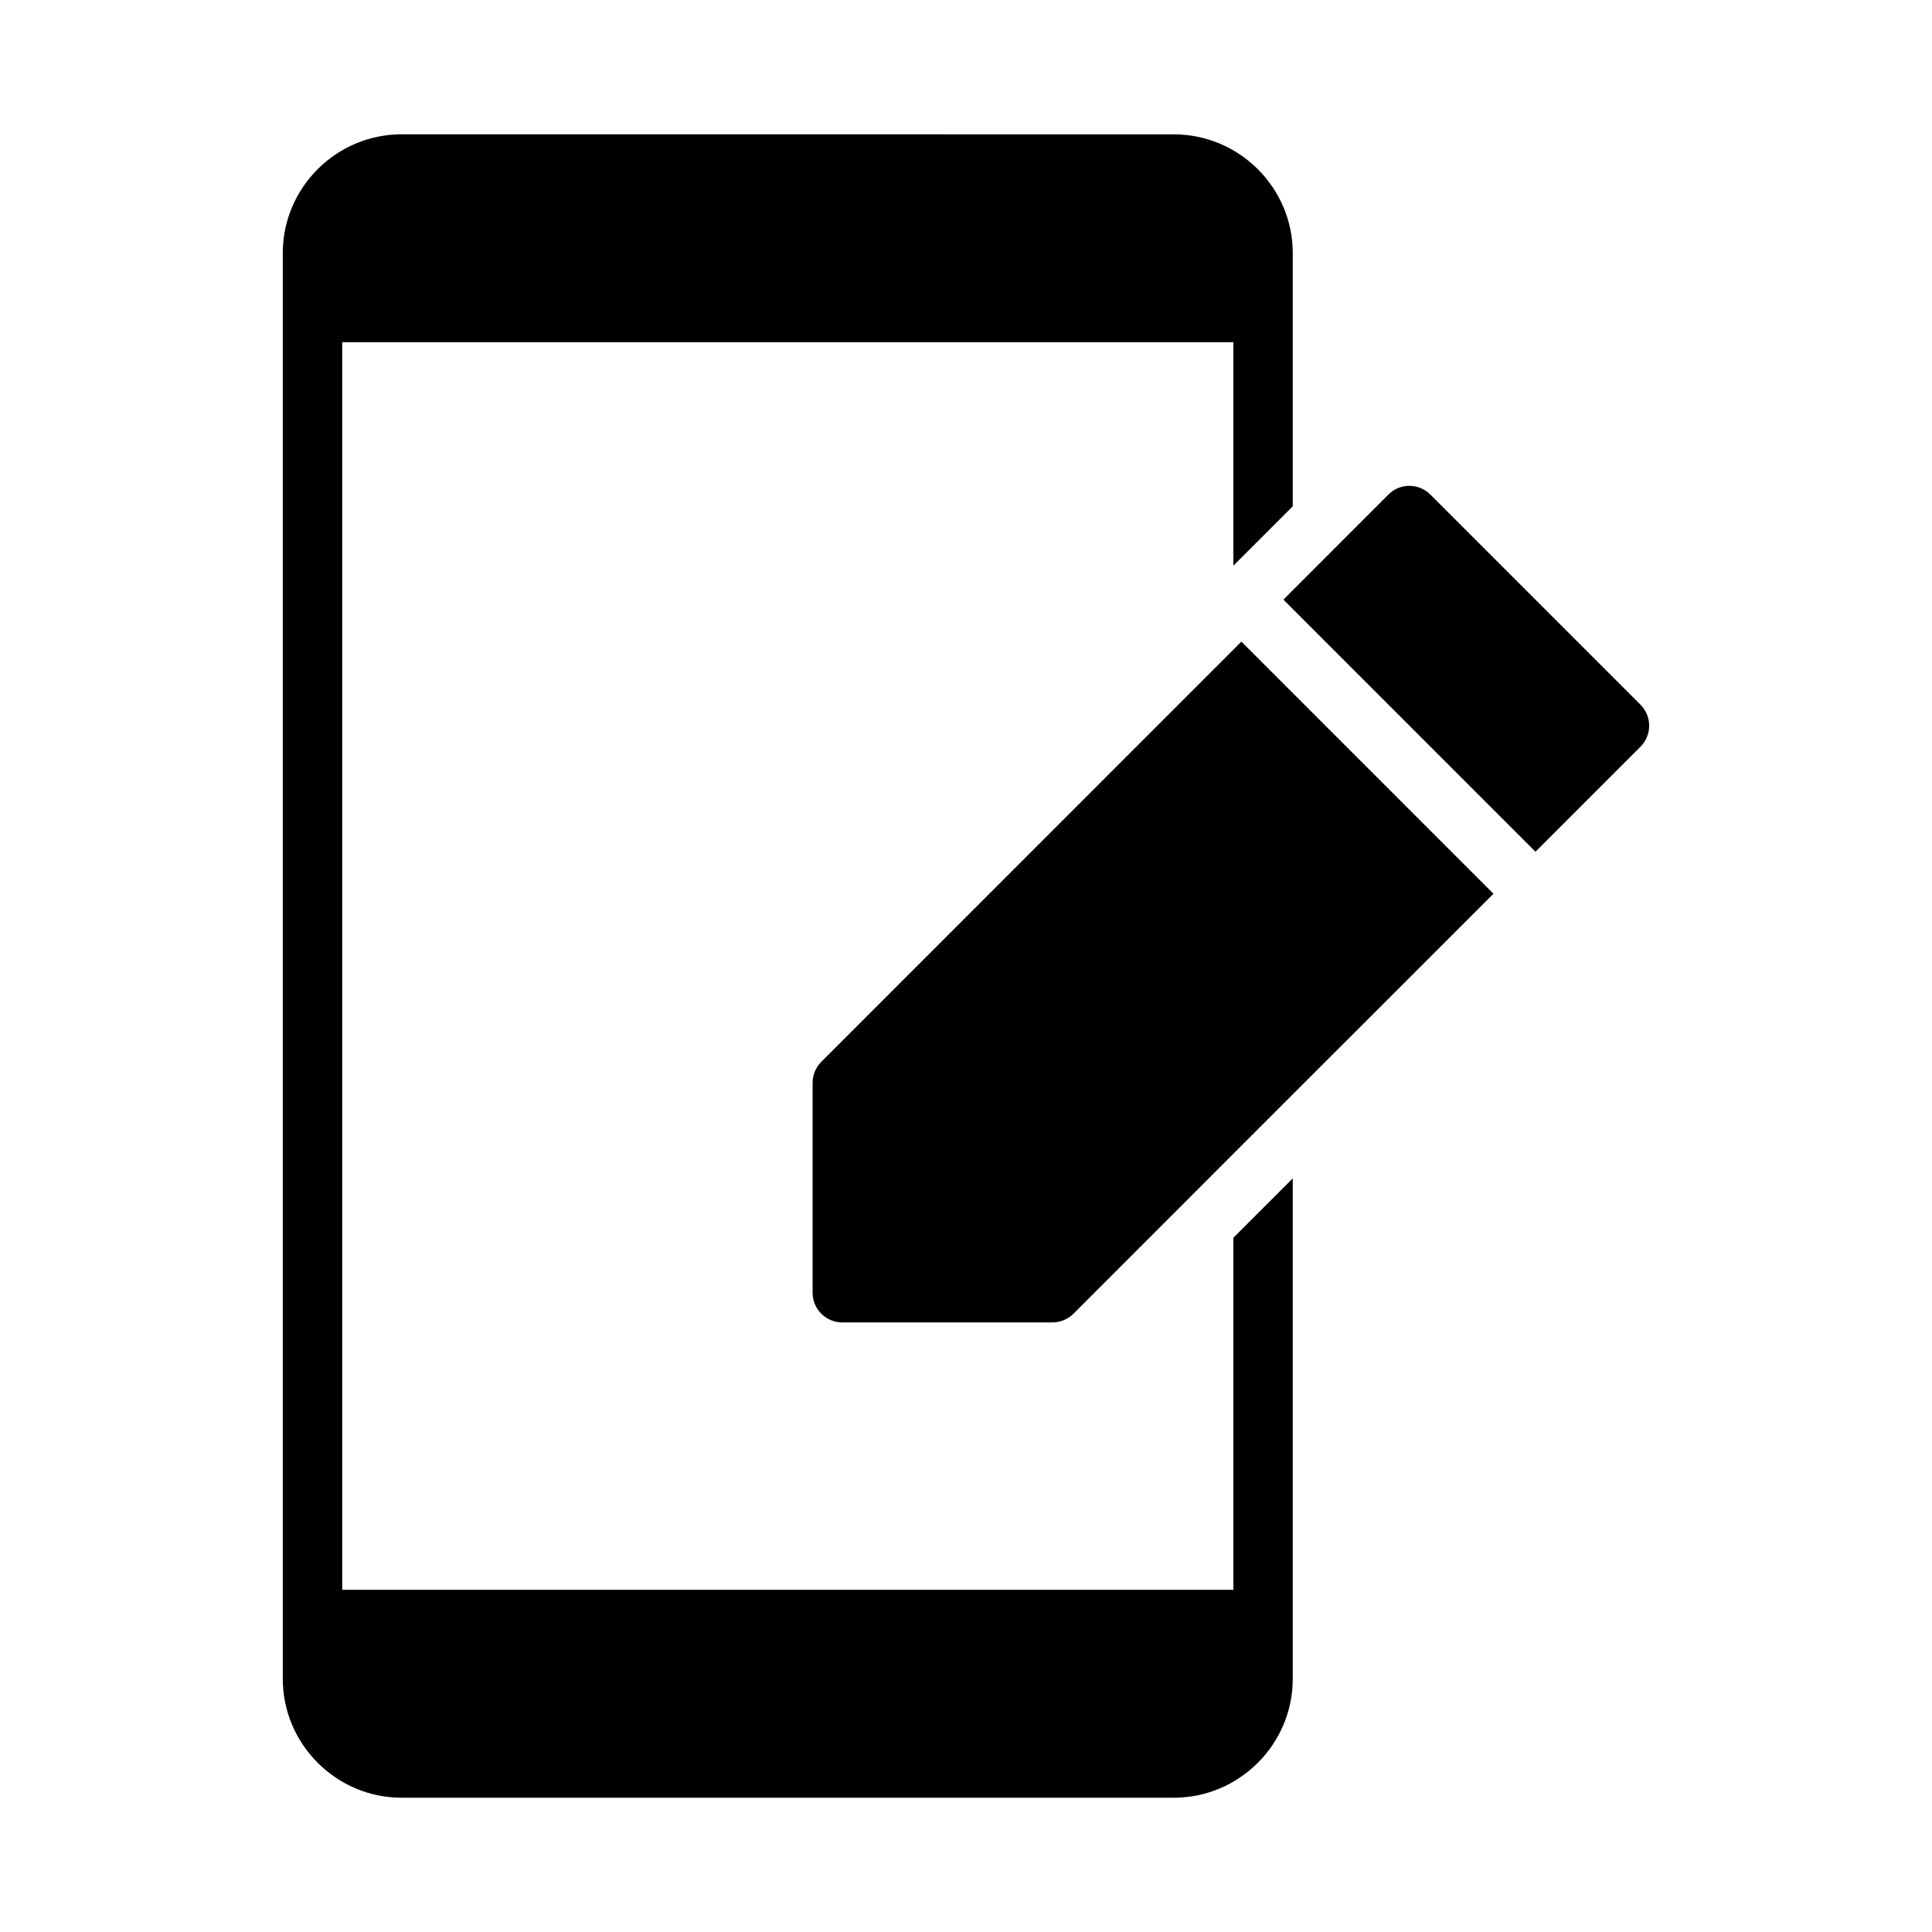
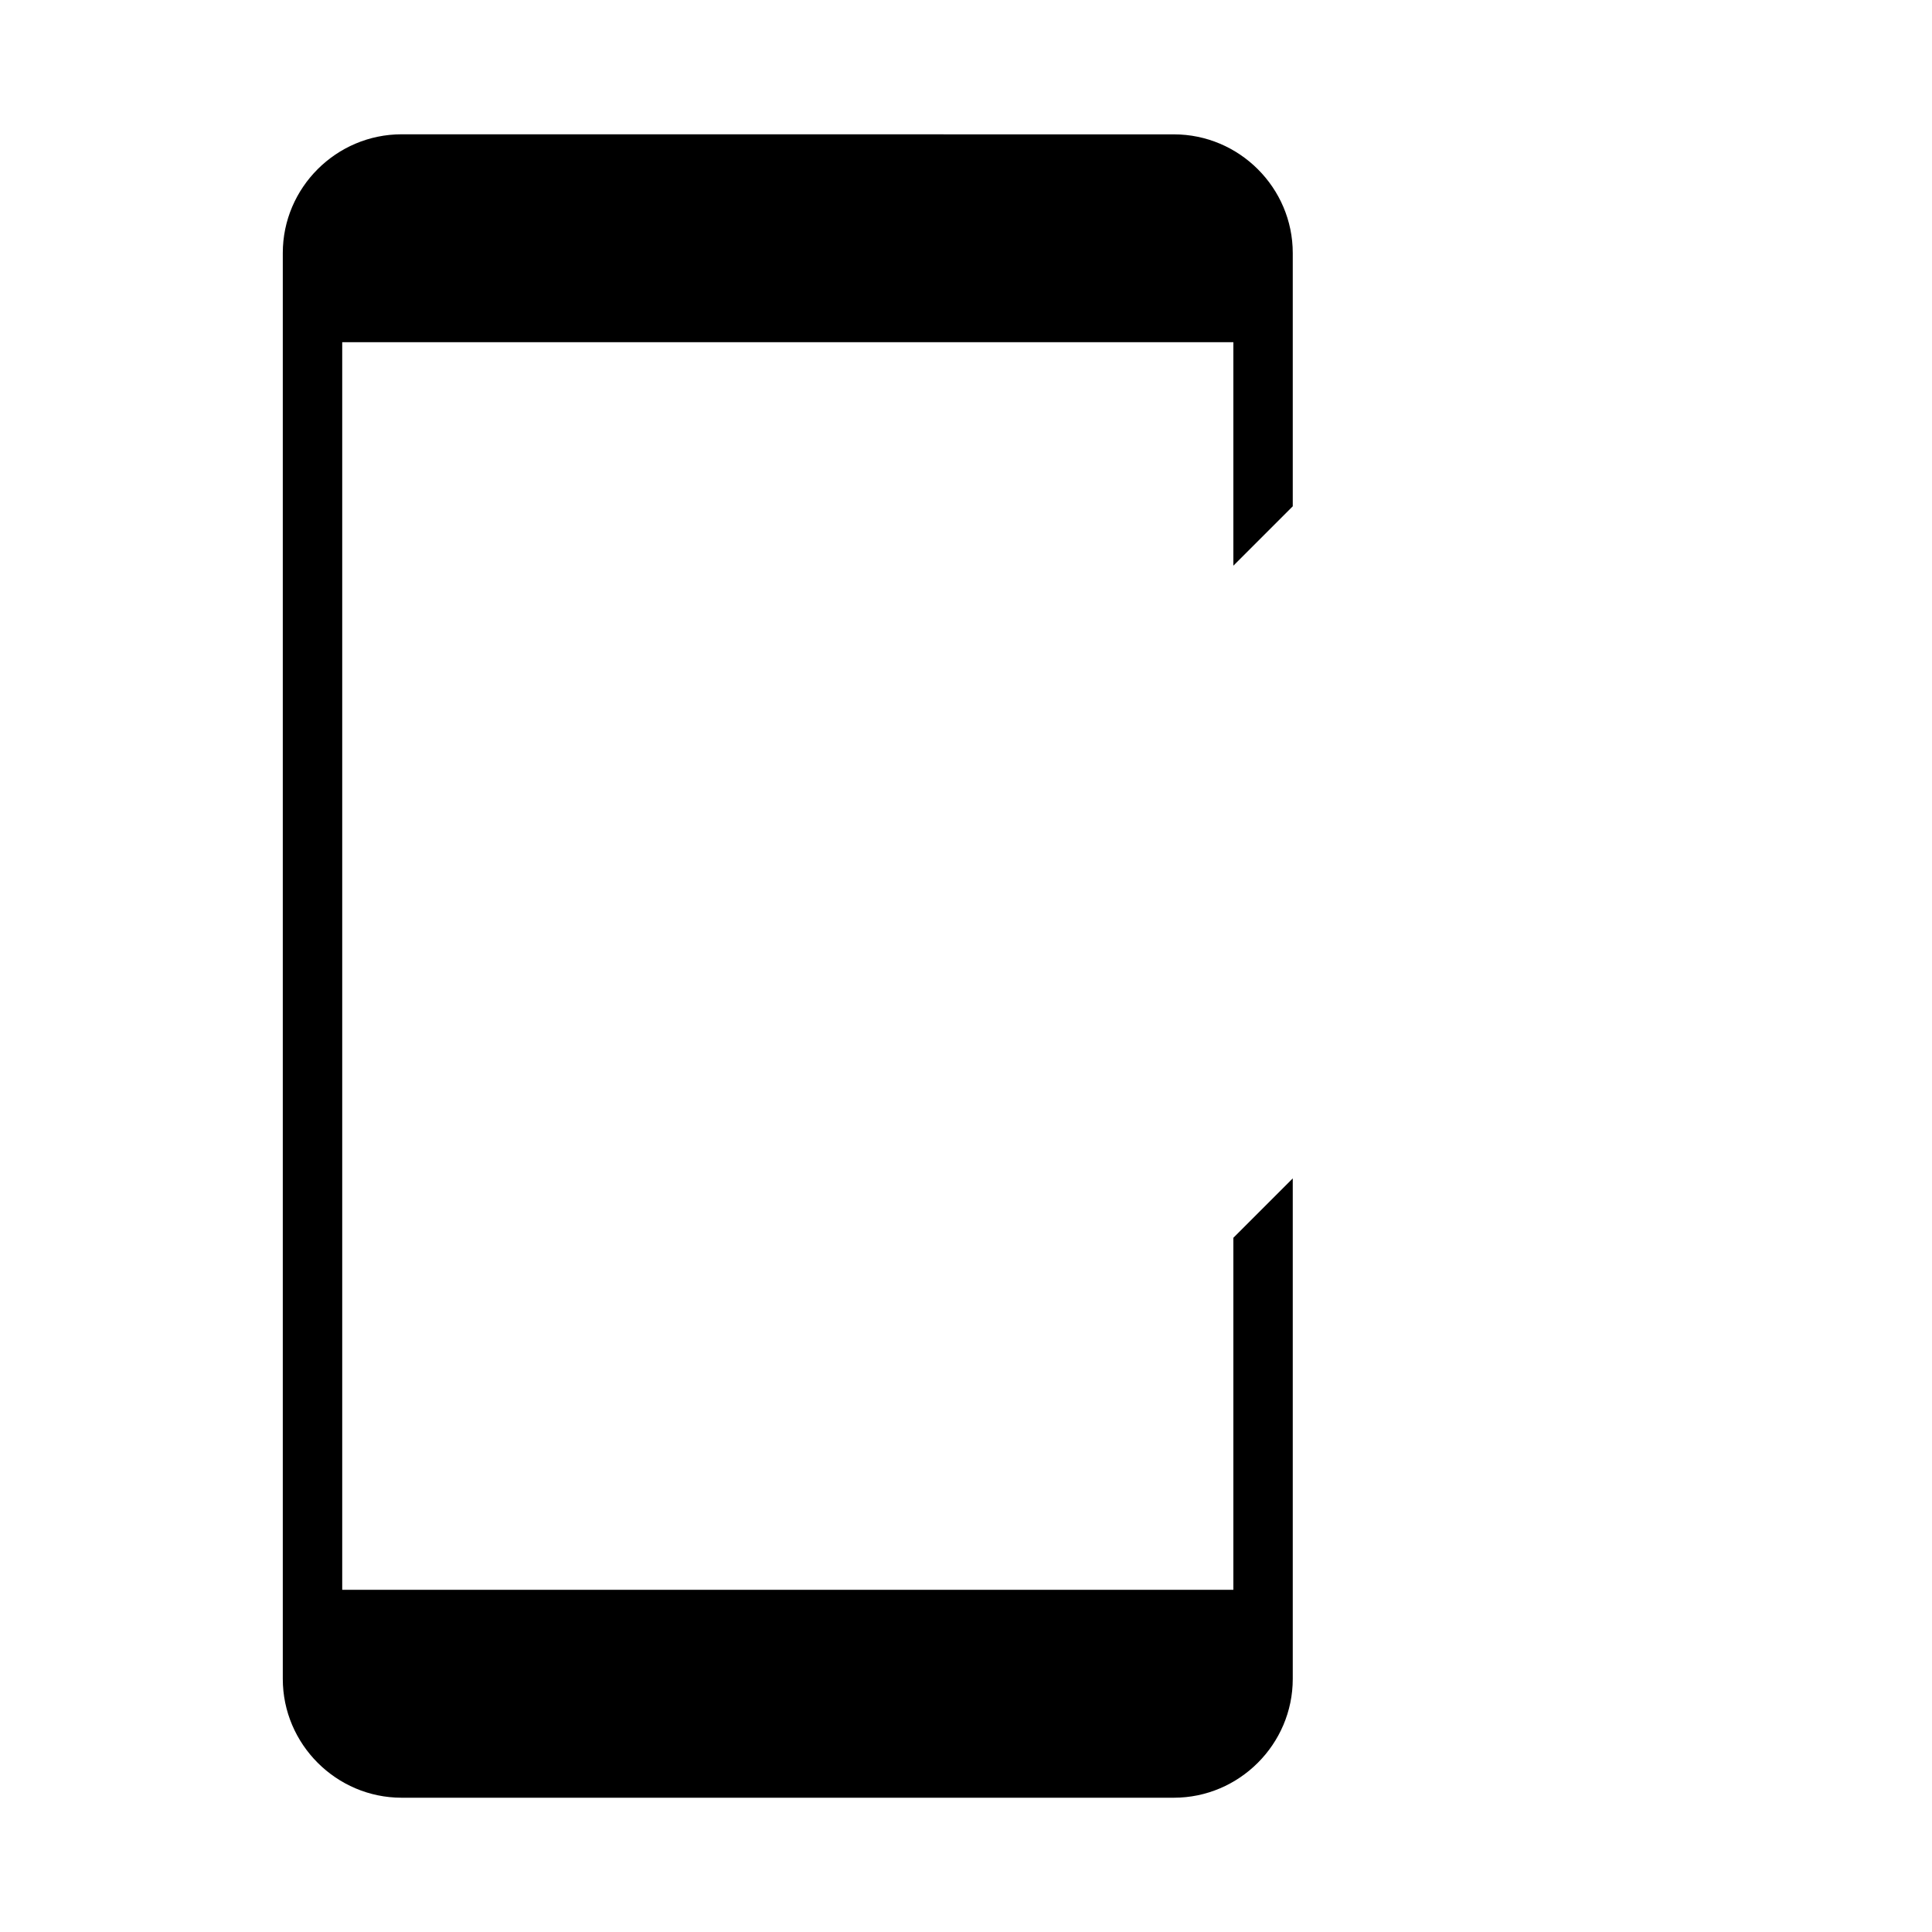
<svg xmlns="http://www.w3.org/2000/svg" fill="#000000" width="800px" height="800px" version="1.1" viewBox="144 144 512 512">
  <g>
-     <path d="m517.4 272.76c-2.078 0-4.008 0.859-5.441 2.289-9.711 9.695-18.141 18.164-27.844 27.859l66.801 66.805c9.281-9.277 18.566-18.566 27.844-27.844 3.066-3.082 3.051-8.066-0.031-11.133l-55.688-55.691c-1.508-1.504-3.566-2.324-5.641-2.289zm-44.418 41.281c-38.621 38.617-78.121 78.117-111.28 111.3-1.492 1.477-2.348 3.484-2.352 5.582v55.676c0.008 4.336 3.519 7.852 7.856 7.856h55.656c2.09 0 4.098-0.805 5.582-2.277 37.098-37.141 74.227-74.23 111.34-111.33z" />
    <path d="m250.43 179.59c-17.309 0-31.488 14.137-31.488 31.457v377.88c0 17.305 14.18 31.488 31.488 31.488h204.66c17.309 0 31.504-14.184 31.504-31.488v-132.64c-5.25 5.246-10.496 10.496-15.742 15.742v93.281h-236.16v-330.62h236.16v59.227c5.481-5.477 10.25-10.254 15.742-15.742v-67.113c0-17.32-14.195-31.457-31.504-31.457z" />
  </g>
</svg>